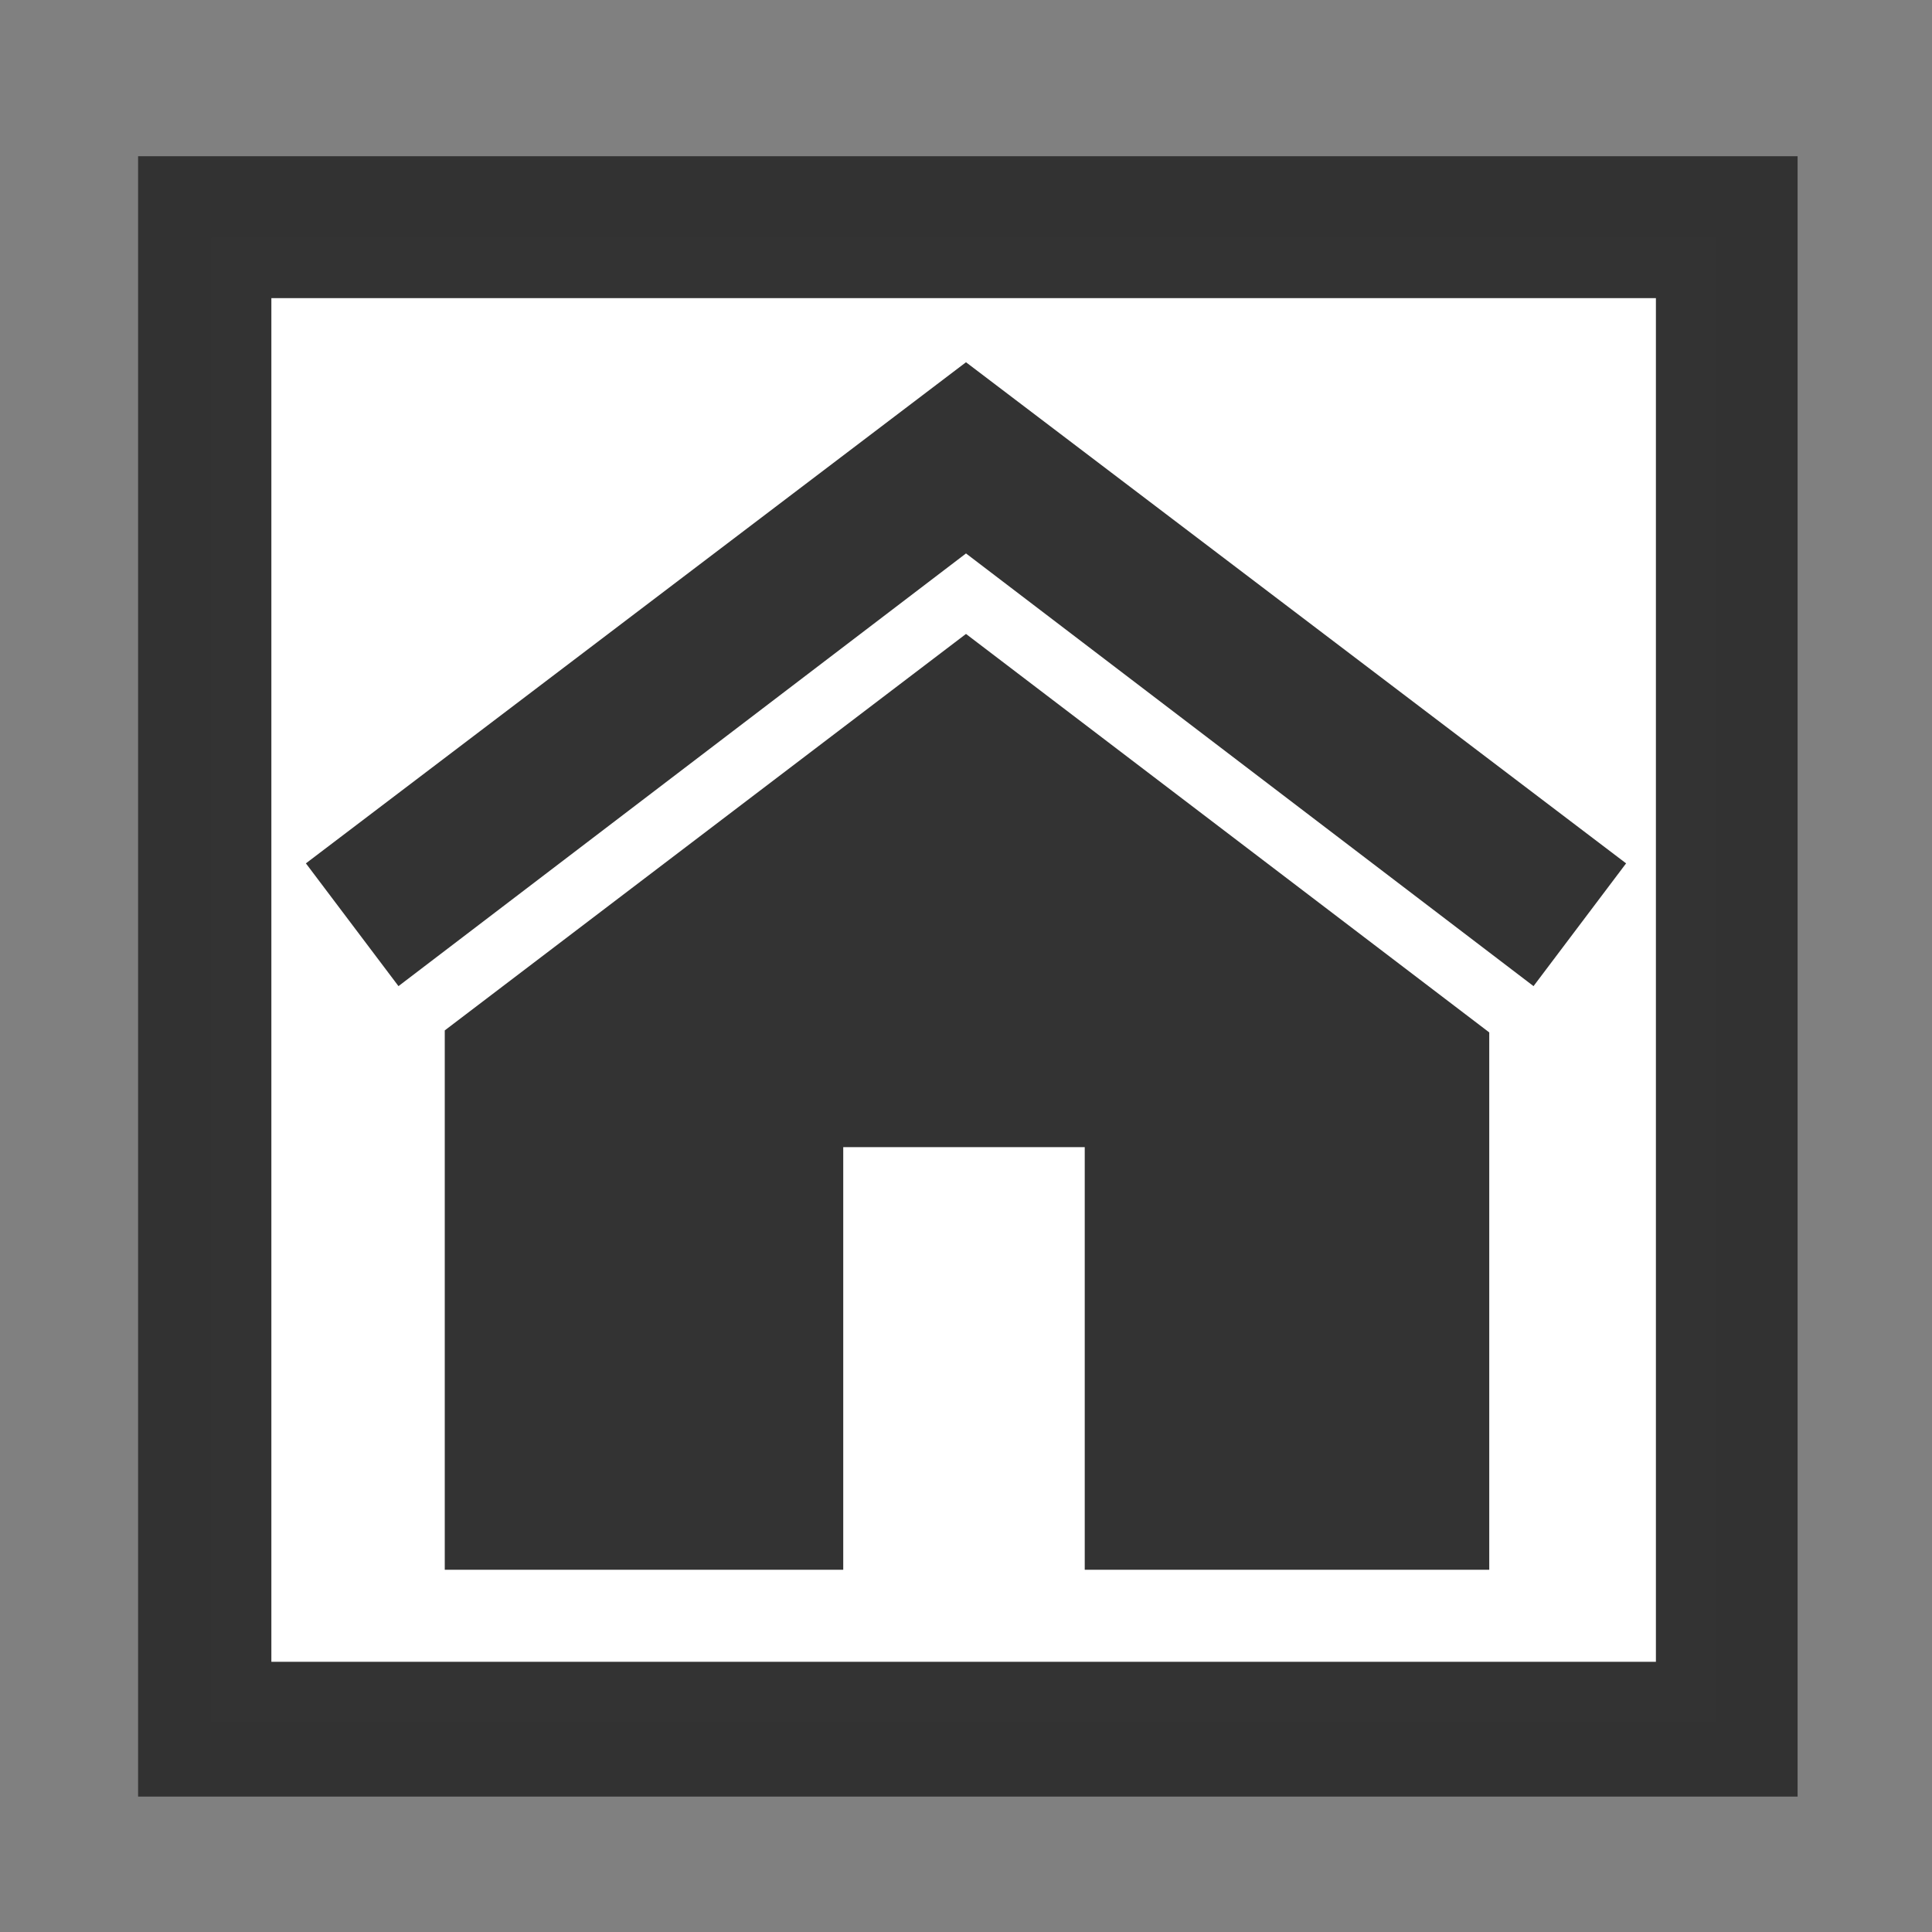
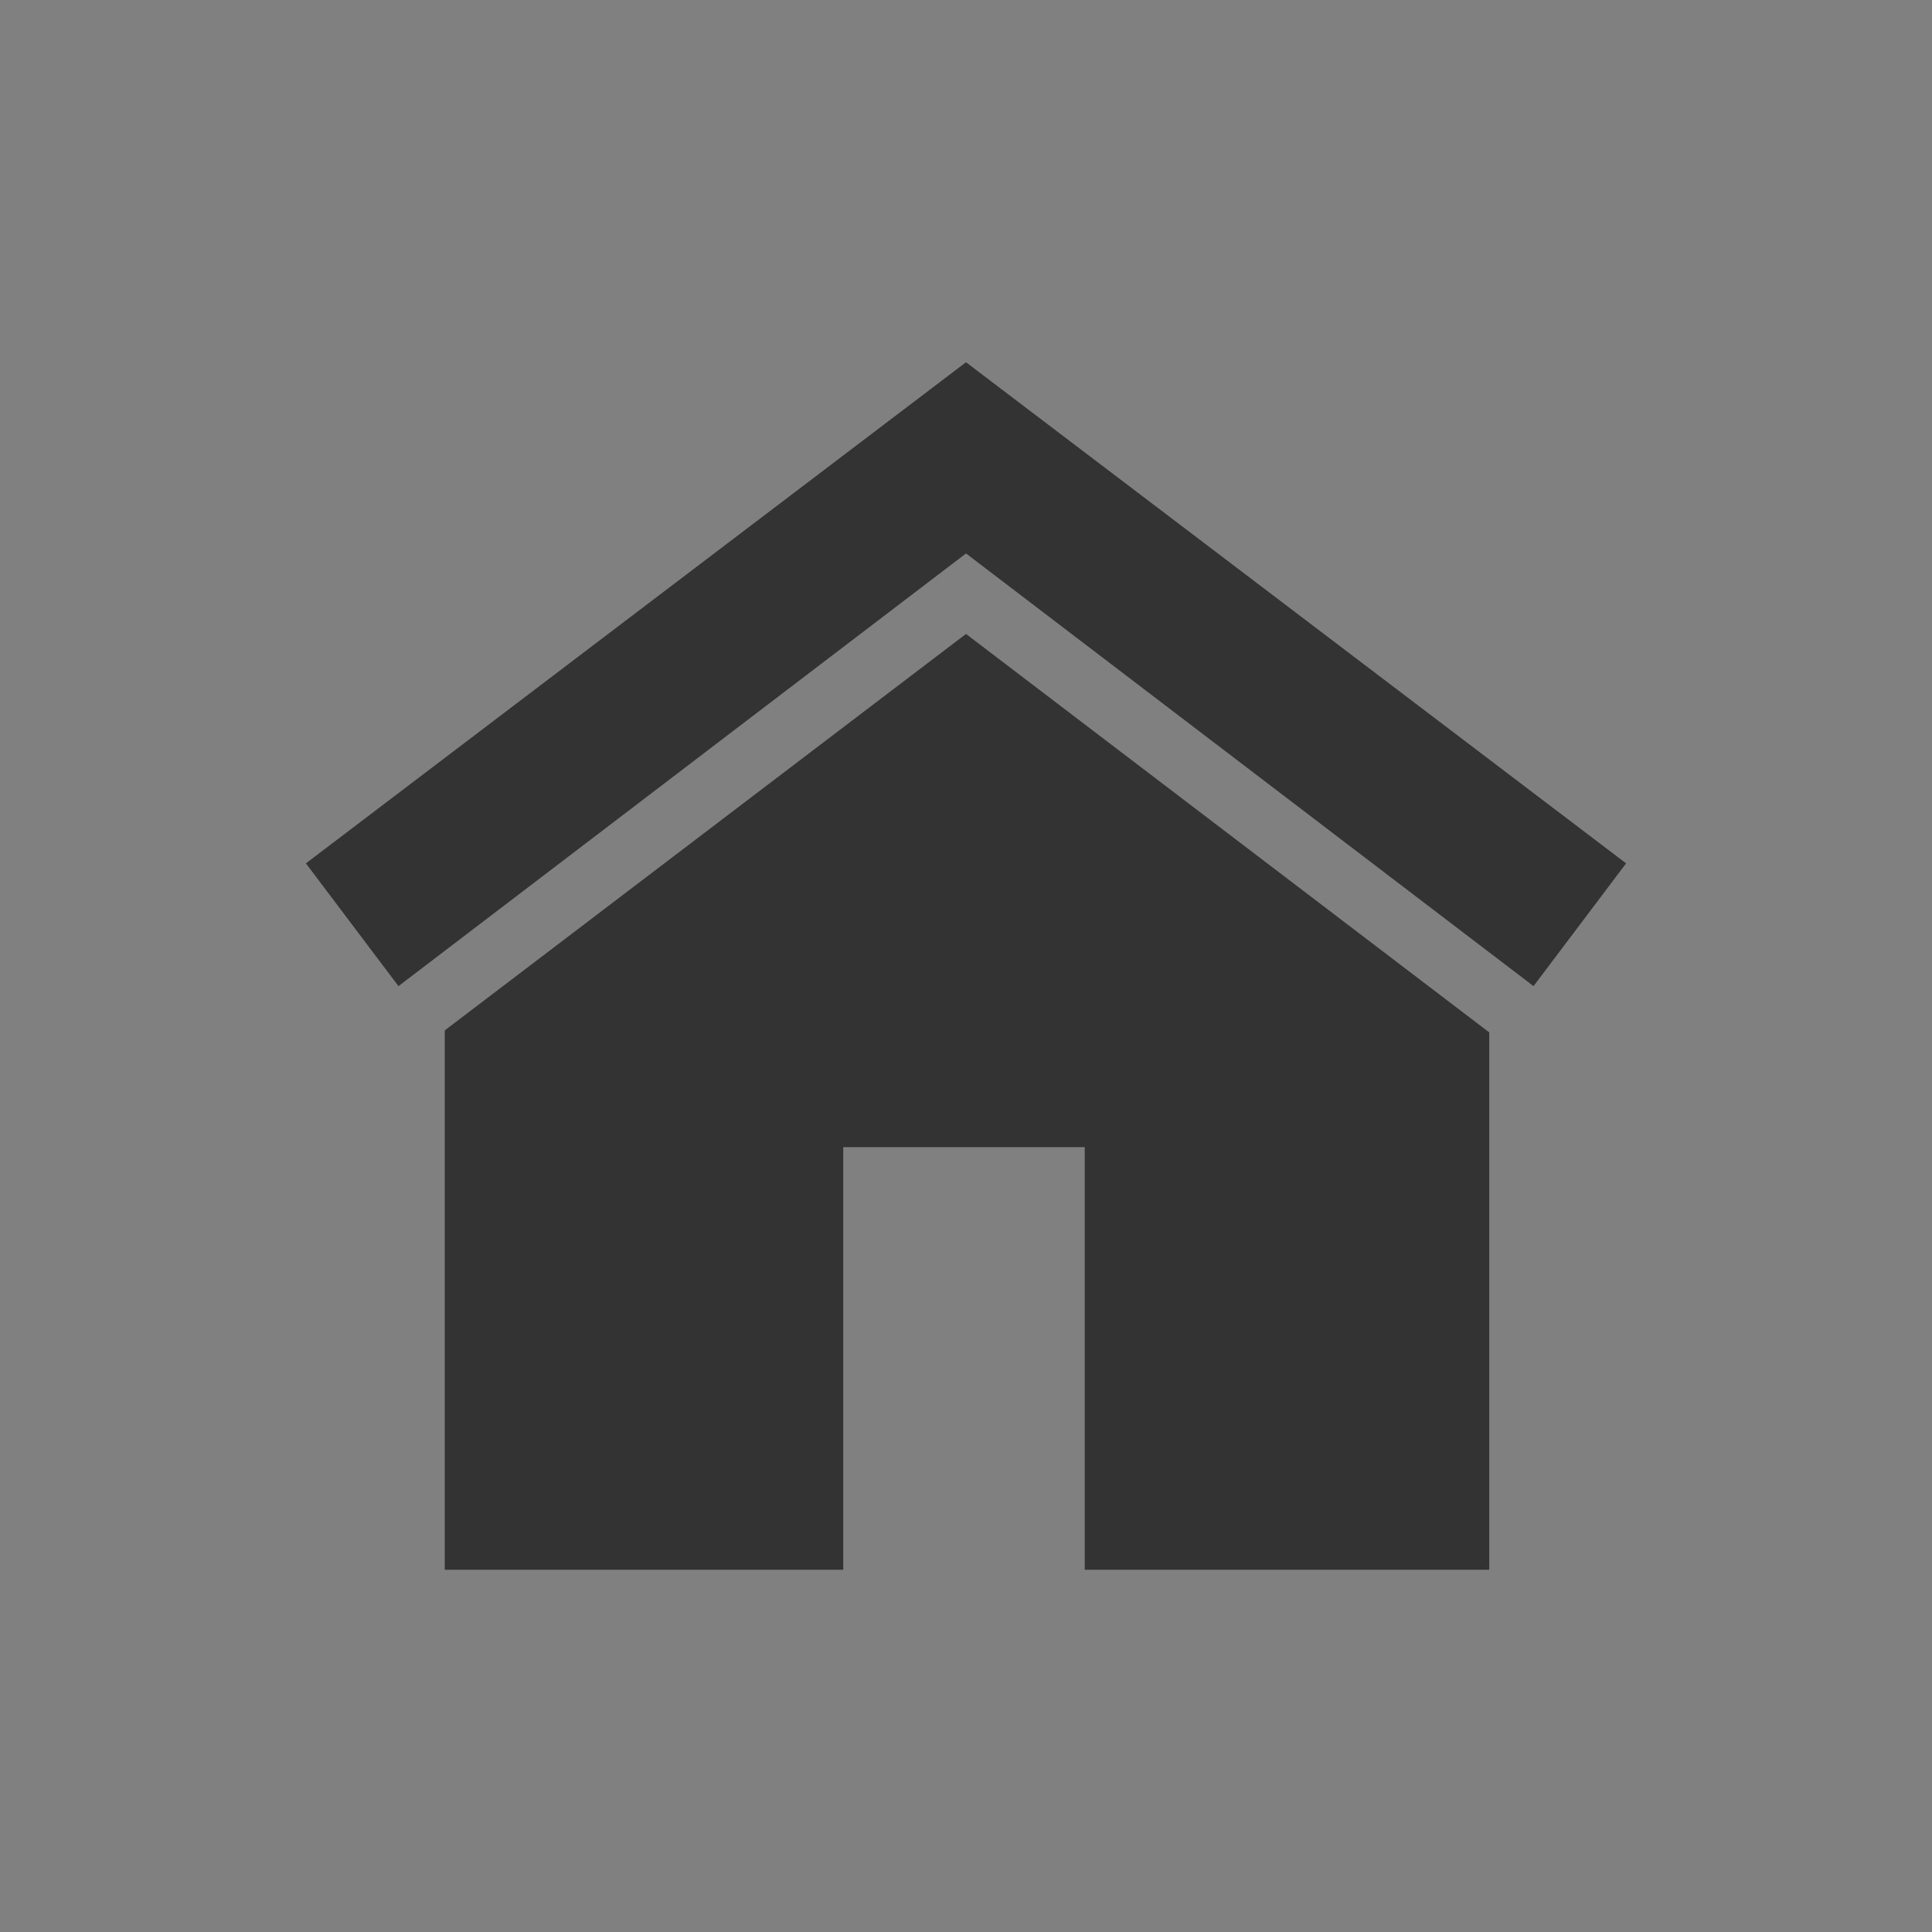
<svg xmlns="http://www.w3.org/2000/svg" version="1.1" id="Layer_1" x="0px" y="0px" viewBox="0 0 96 96" style="enable-background:new 0 0 96 96;">
  <rect x="0" y="0" width="96" height="96" fill="#808080" stroke="none" />
  <style type="text/css">
	.st0{fill:#333333;}
</style>
-   <rect x="6.862" y="7.763" width="82.46" height="81.509" style="stroke: rgb(51, 51, 51); fill: rgb(50, 50, 50); stroke-width: 0px;" />
-   <rect x="11.984" y="13.314" width="71.797" height="70.76" style="stroke: rgb(51, 51, 51); stroke-width: 3px; fill: rgb(255, 255, 255);" />
  <g id="XMLID_2_">
    <path id="XMLID_6_" class="st0" d="M48,18L15.2,42.9l4.6,6.1L48,27.5L76.2,49l4.6-6.1L48,18z M48,31.5L22.1,51.2V78h19.8V57h12v21 h20.1V51.3L48,31.5z" />
  </g>
</svg>